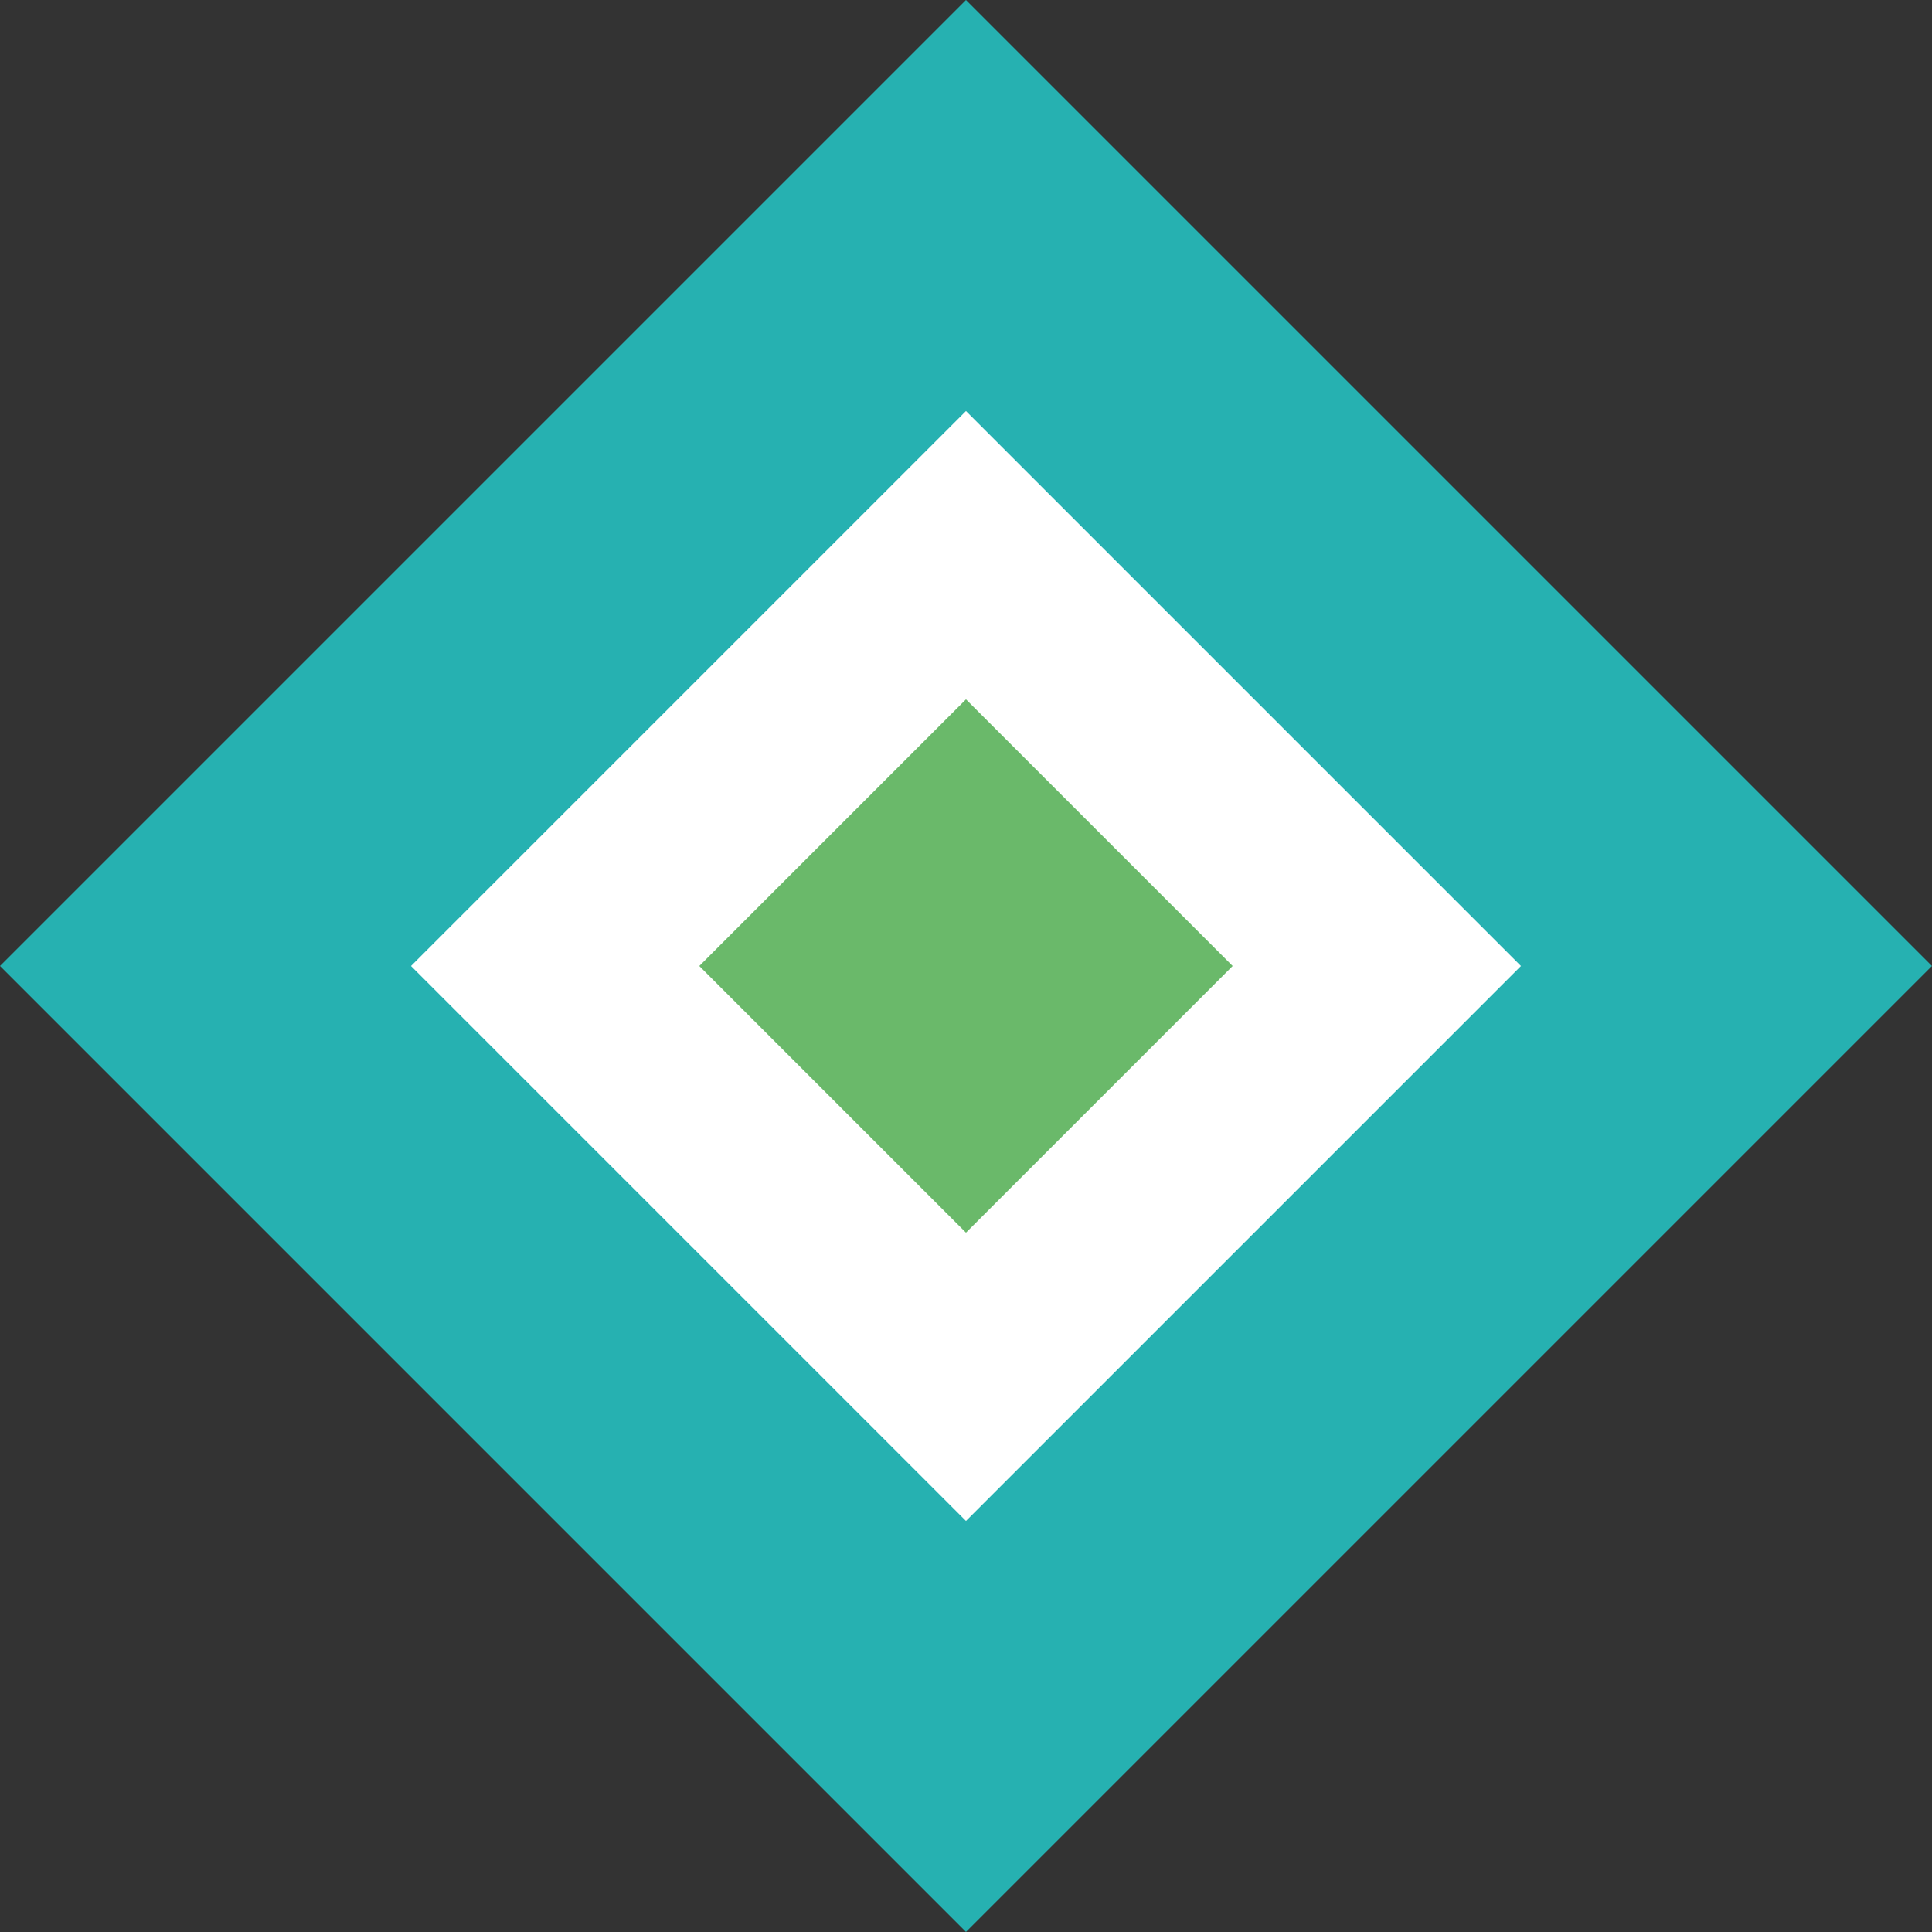
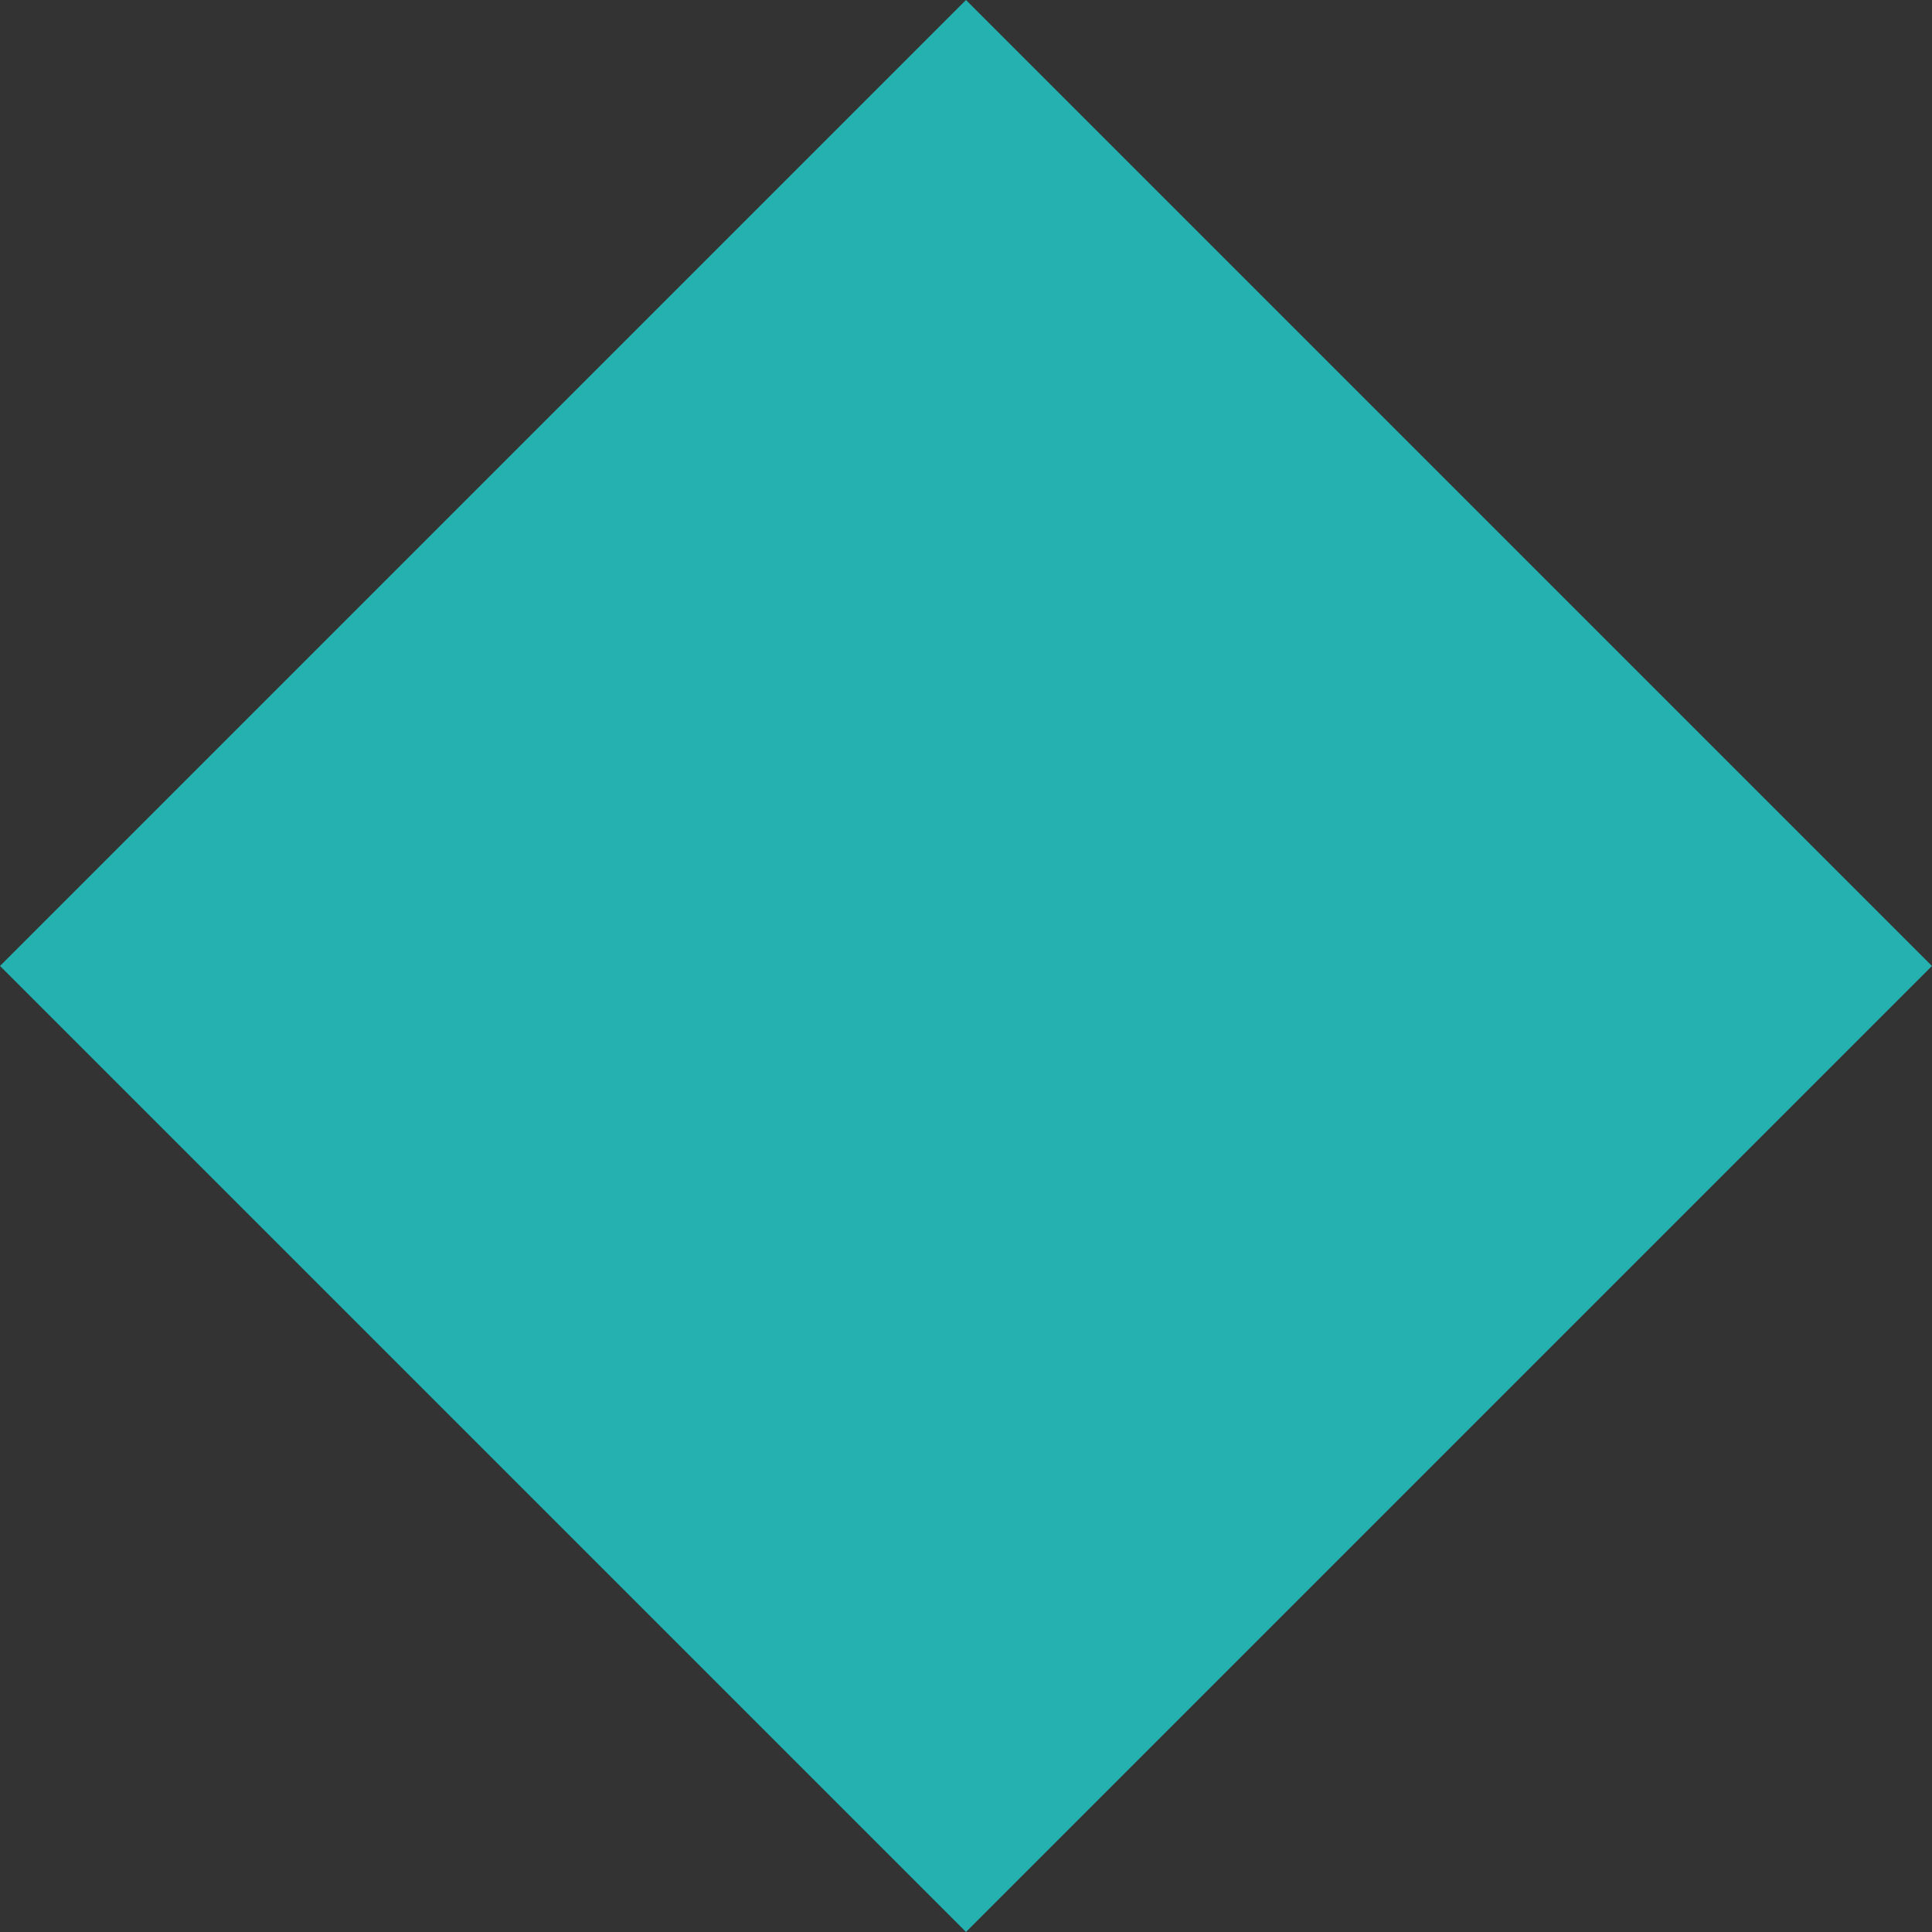
<svg xmlns="http://www.w3.org/2000/svg" width="39.841" height="39.841" viewBox="0 0 39.841 39.841">
  <rect x="0" y="0" width="39.841" height="39.841" fill="#333333" stroke="none" />
  <g id="组_282" data-name="组 282" transform="translate(-260 -389.16)">
    <g id="组_54" data-name="组 54" transform="translate(-1419.799 -573.882)">
      <rect id="矩形_5" data-name="矩形 5" width="28.171" height="28.171" transform="translate(1699.719 963.042) rotate(45)" fill="#26b1b1" />
    </g>
    <g id="组_280" data-name="组 280" transform="translate(-1411.323 -565.406)">
-       <rect id="矩形_5-2" data-name="矩形 5" width="16.185" height="16.185" transform="translate(1691.243 963.042) rotate(45)" fill="#fff" />
-     </g>
+       </g>
    <g id="组_281" data-name="组 281" transform="translate(-1405.378 -559.461)">
-       <rect id="矩形_5-3" data-name="矩形 5" width="7.777" height="7.777" transform="translate(1685.298 963.042) rotate(45)" fill="#6ab96a" />
-     </g>
+       </g>
  </g>
</svg>